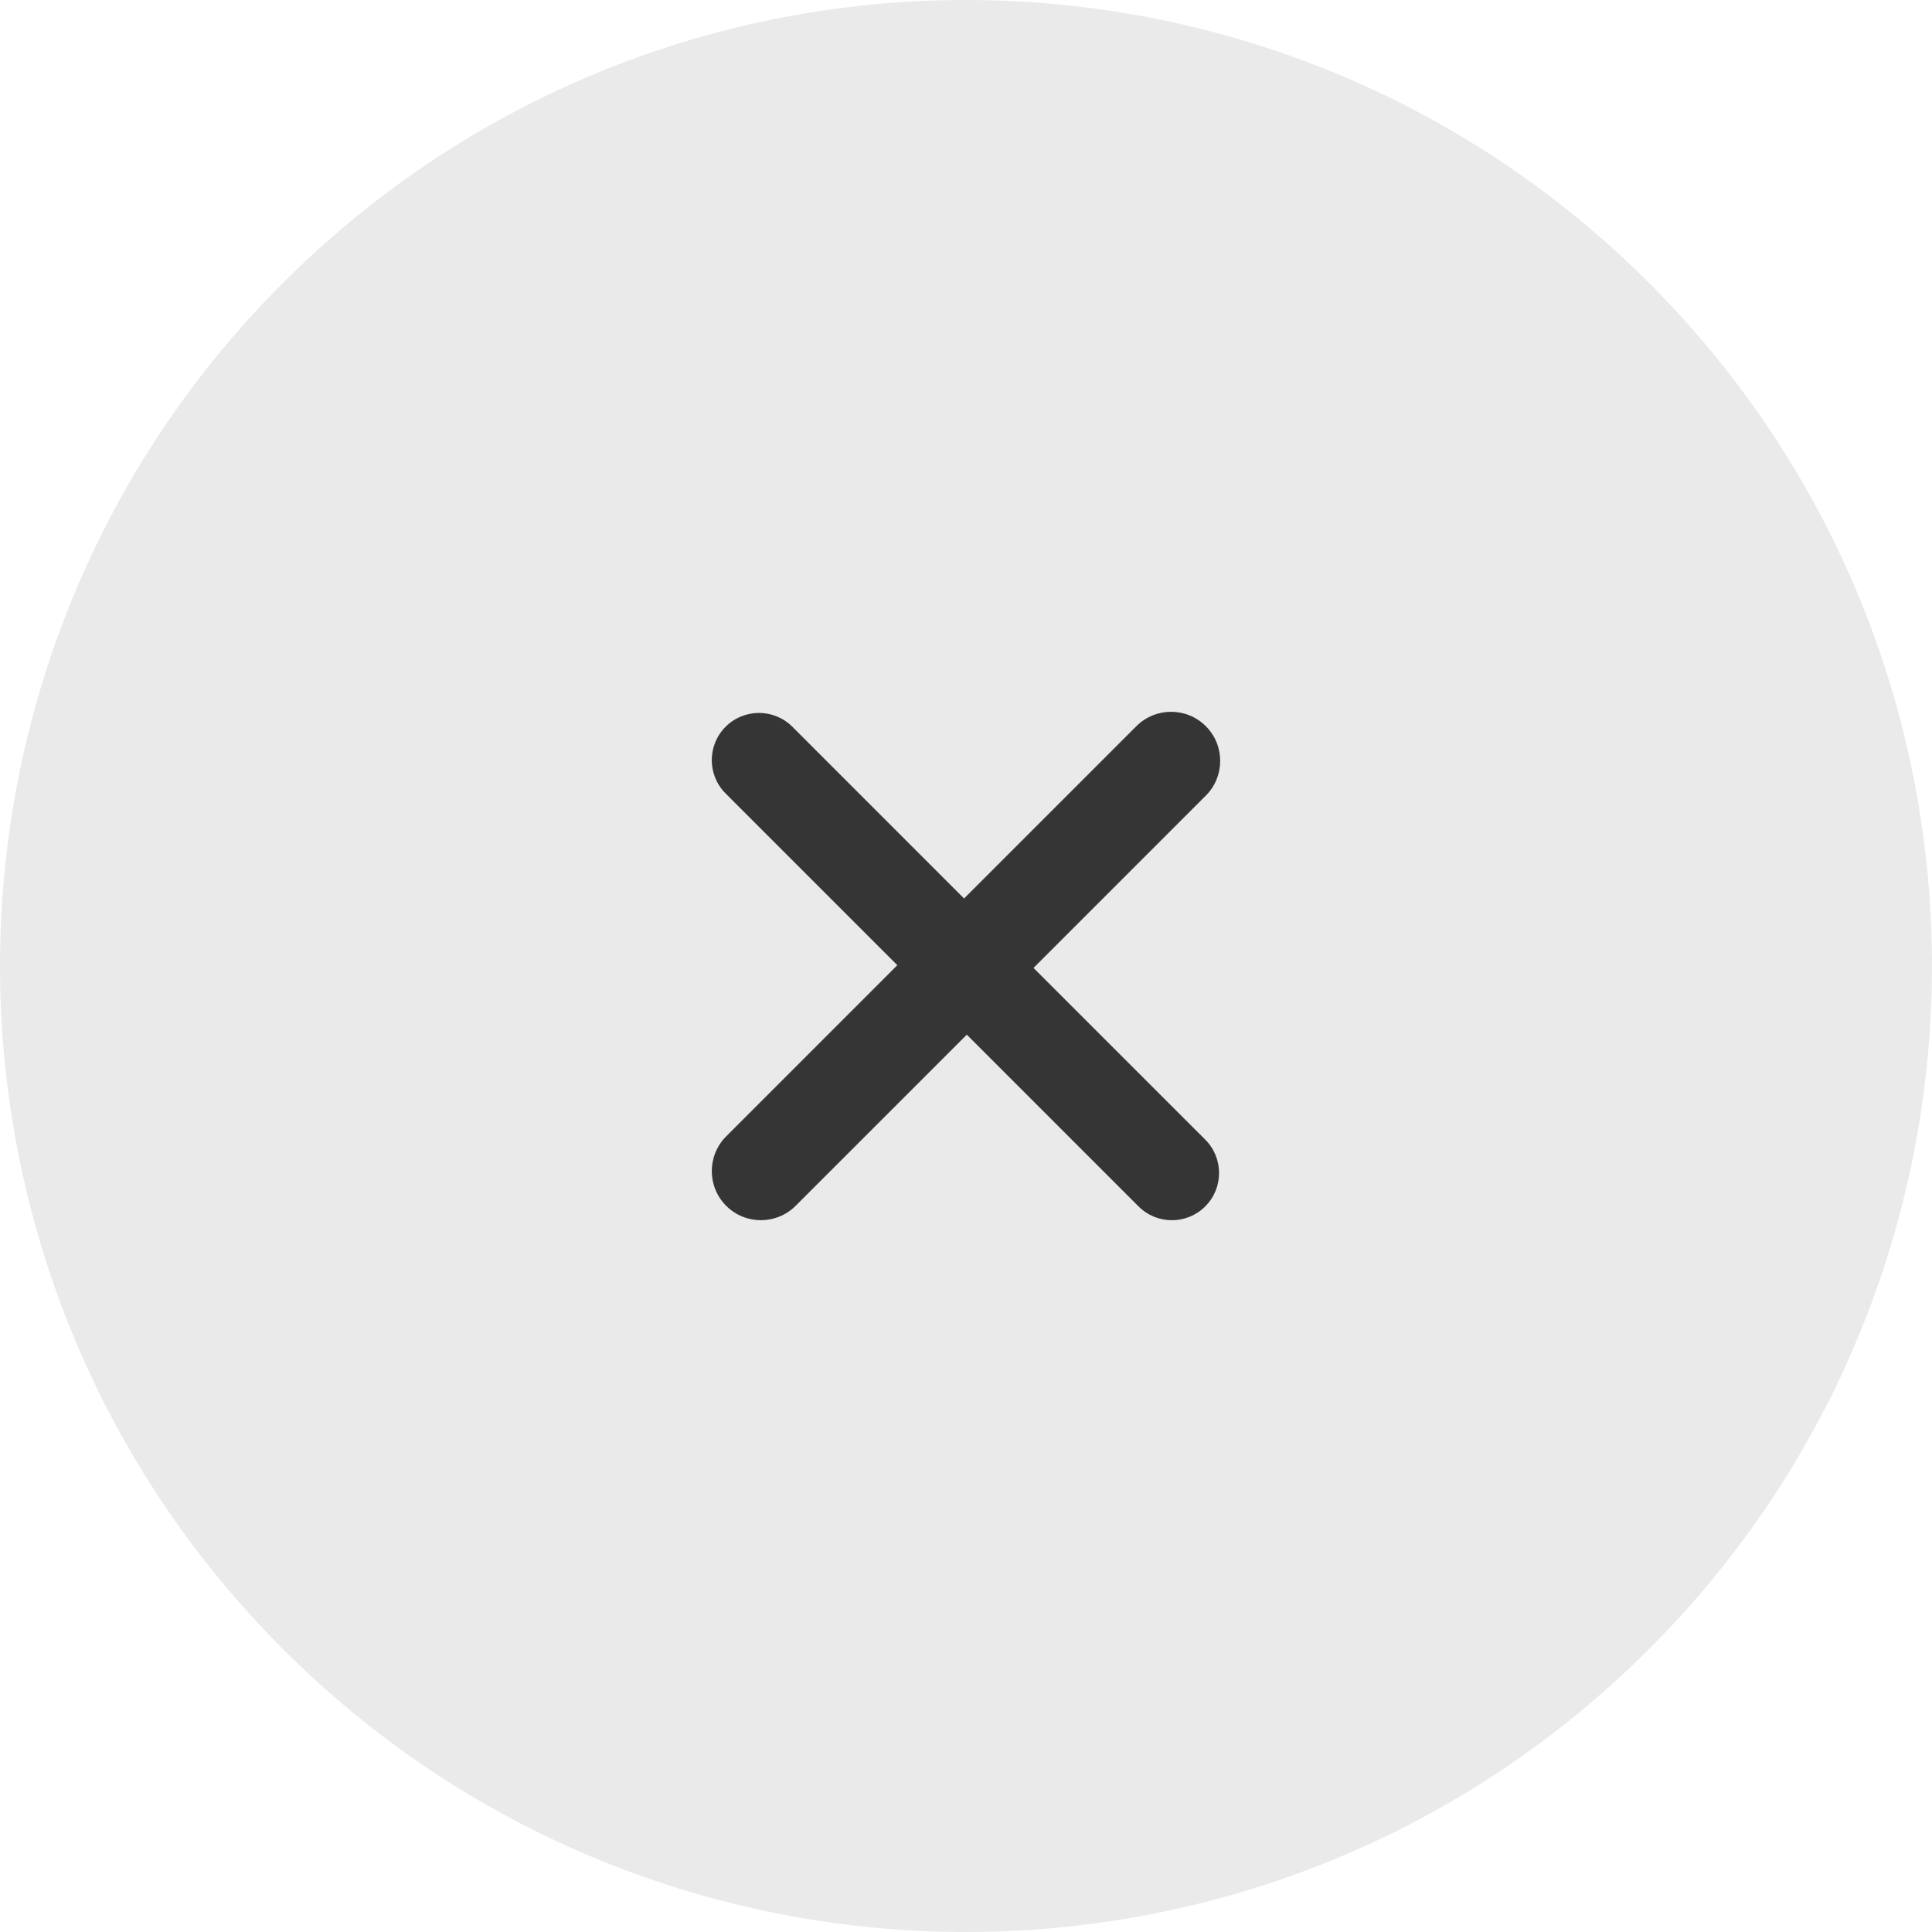
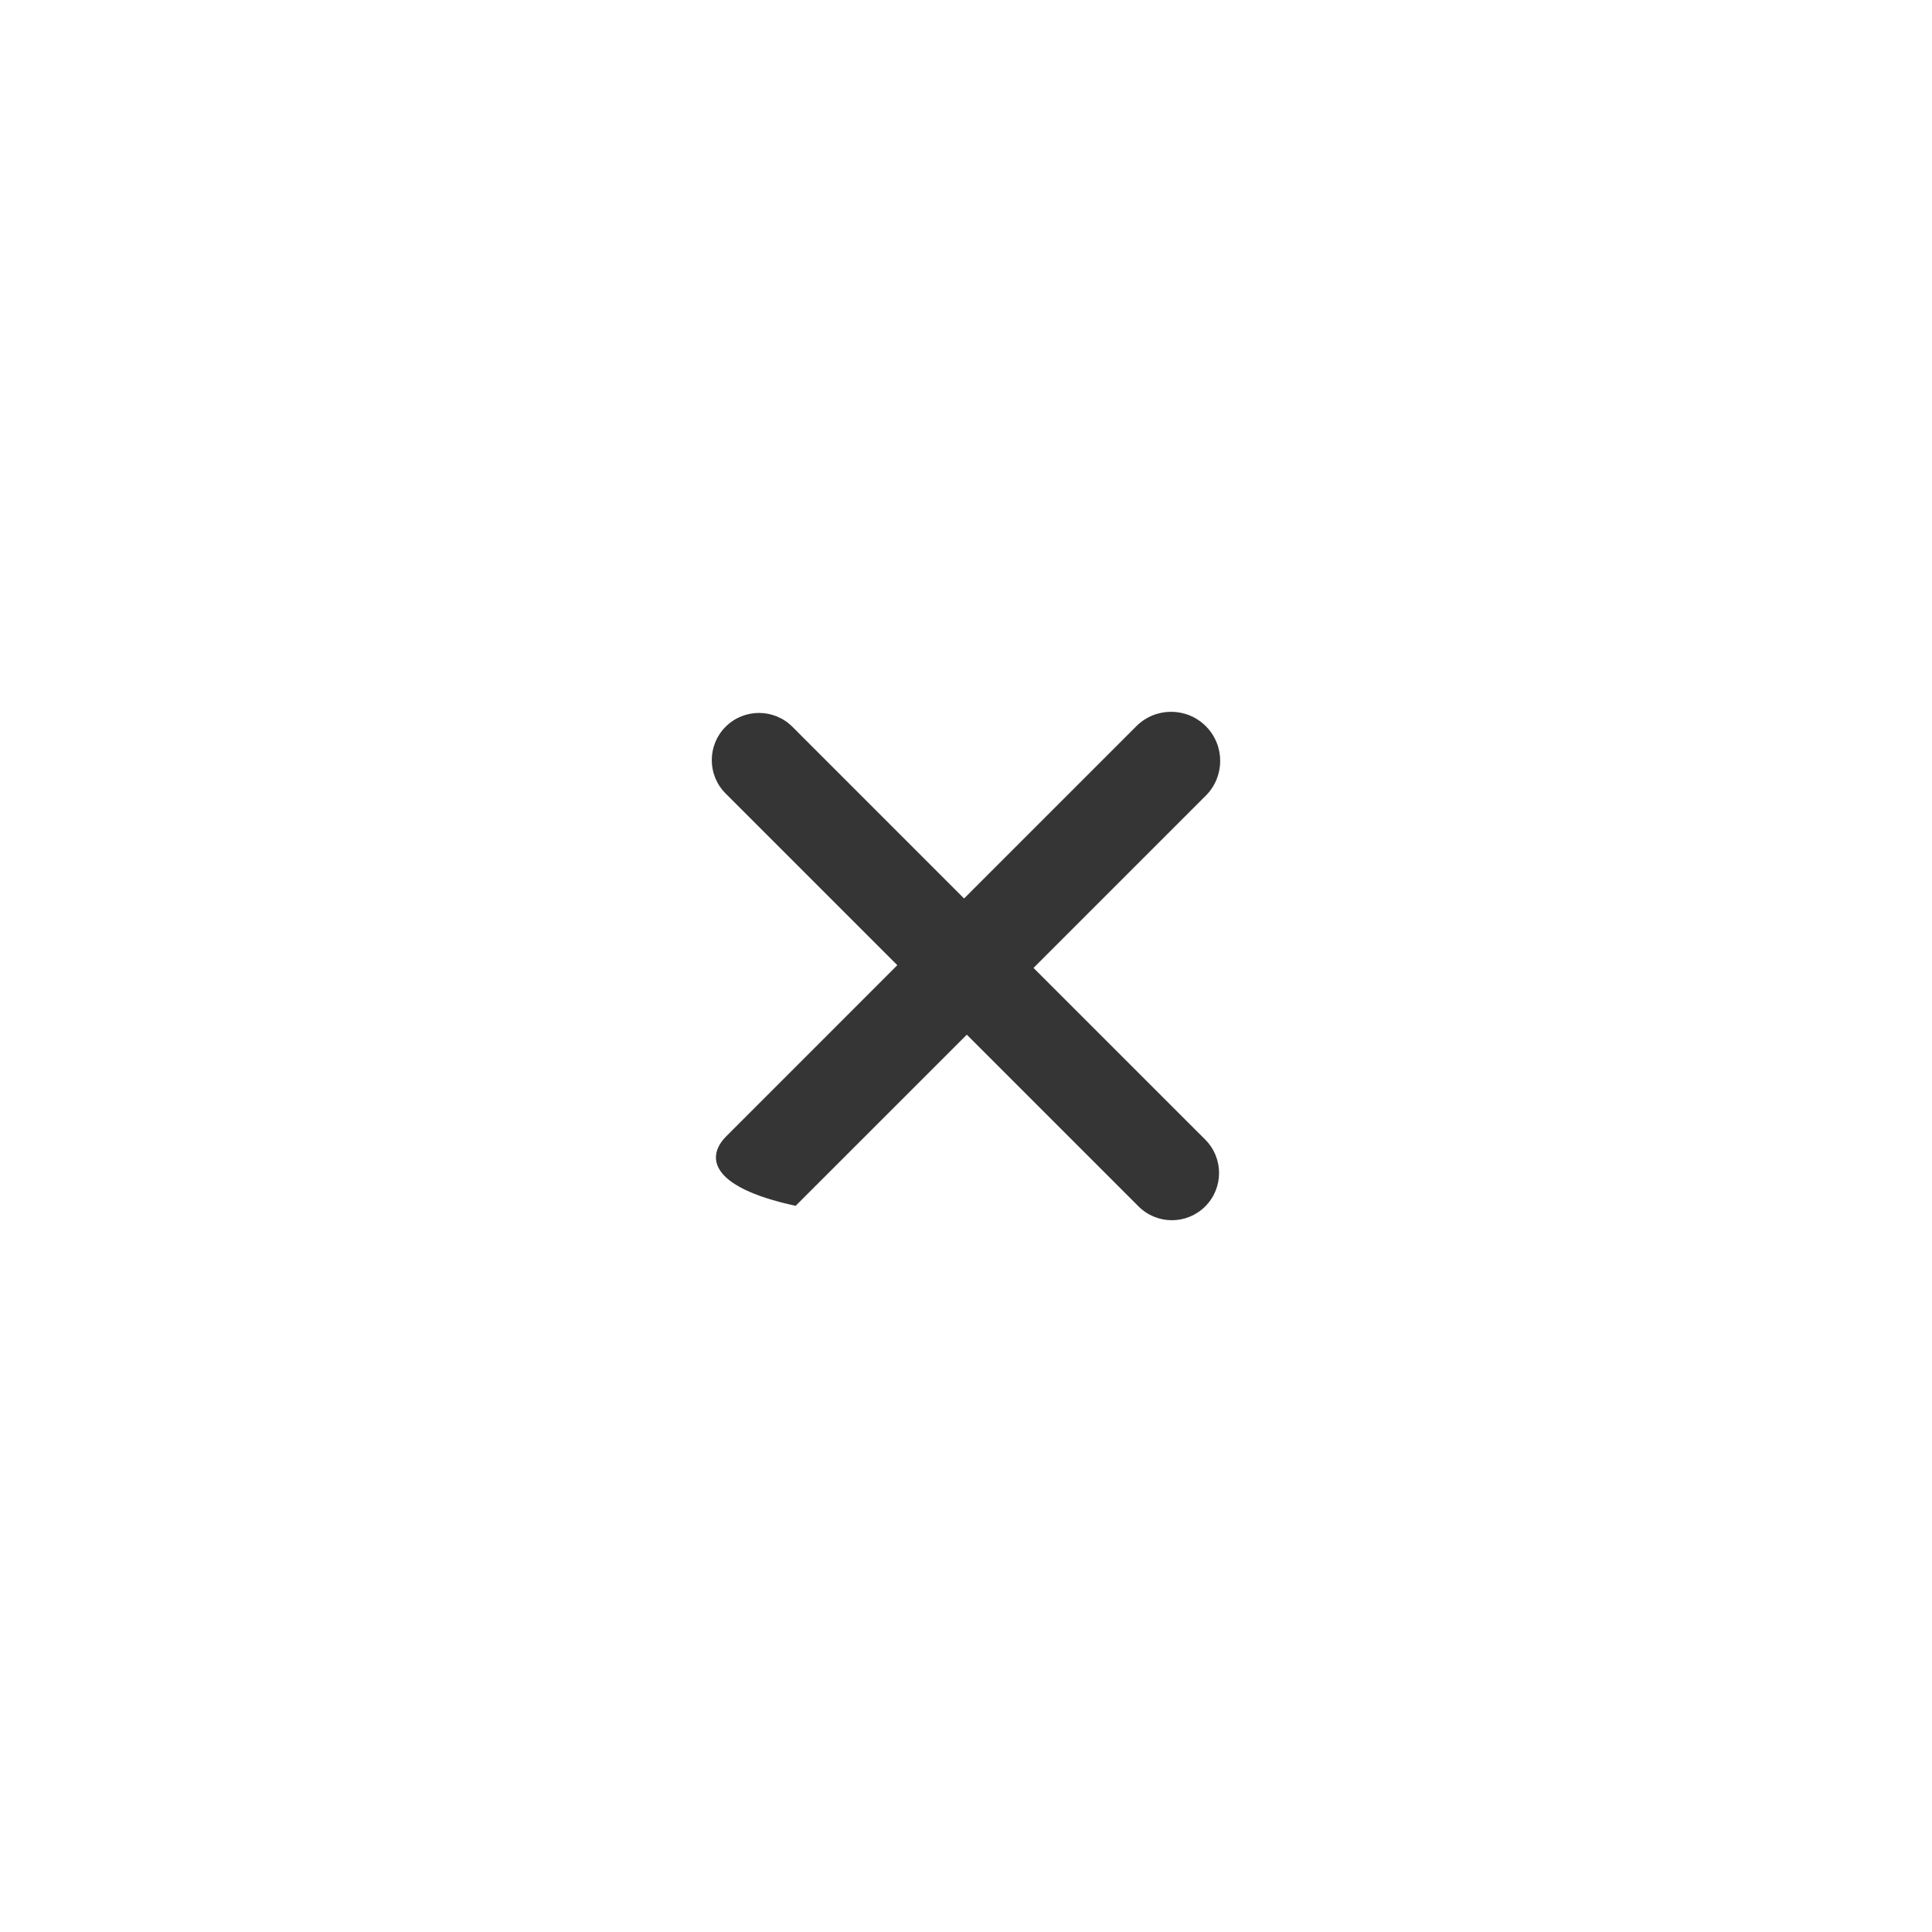
<svg xmlns="http://www.w3.org/2000/svg" width="38" height="38" viewBox="0 0 38 38" fill="none">
-   <path d="M32.203 32.663C24.657 39.955 12.629 39.749 5.337 32.203C-1.955 24.657 -1.749 12.629 5.797 5.337C13.342 -1.955 25.371 -1.749 32.663 5.797C39.955 13.342 39.749 25.371 32.203 32.663Z" fill="#EAEAEA" />
-   <path d="M23.706 23.728C23.343 24.091 22.756 24.091 22.393 23.728L19.016 20.351L15.649 23.717C15.272 24.094 14.66 24.094 14.283 23.717C13.906 23.34 13.906 22.728 14.283 22.351L17.649 18.984L14.272 15.607C13.909 15.244 13.909 14.657 14.272 14.294C14.634 13.932 15.222 13.932 15.585 14.294L18.962 17.672L22.351 14.283C22.728 13.906 23.34 13.906 23.717 14.283C24.094 14.66 24.094 15.272 23.717 15.649L20.328 19.038L23.706 22.415C24.068 22.778 24.068 23.366 23.706 23.728Z" fill="#353535" />
+   <path d="M23.706 23.728C23.343 24.091 22.756 24.091 22.393 23.728L19.016 20.351L15.649 23.717C13.906 23.34 13.906 22.728 14.283 22.351L17.649 18.984L14.272 15.607C13.909 15.244 13.909 14.657 14.272 14.294C14.634 13.932 15.222 13.932 15.585 14.294L18.962 17.672L22.351 14.283C22.728 13.906 23.34 13.906 23.717 14.283C24.094 14.66 24.094 15.272 23.717 15.649L20.328 19.038L23.706 22.415C24.068 22.778 24.068 23.366 23.706 23.728Z" fill="#353535" />
</svg>